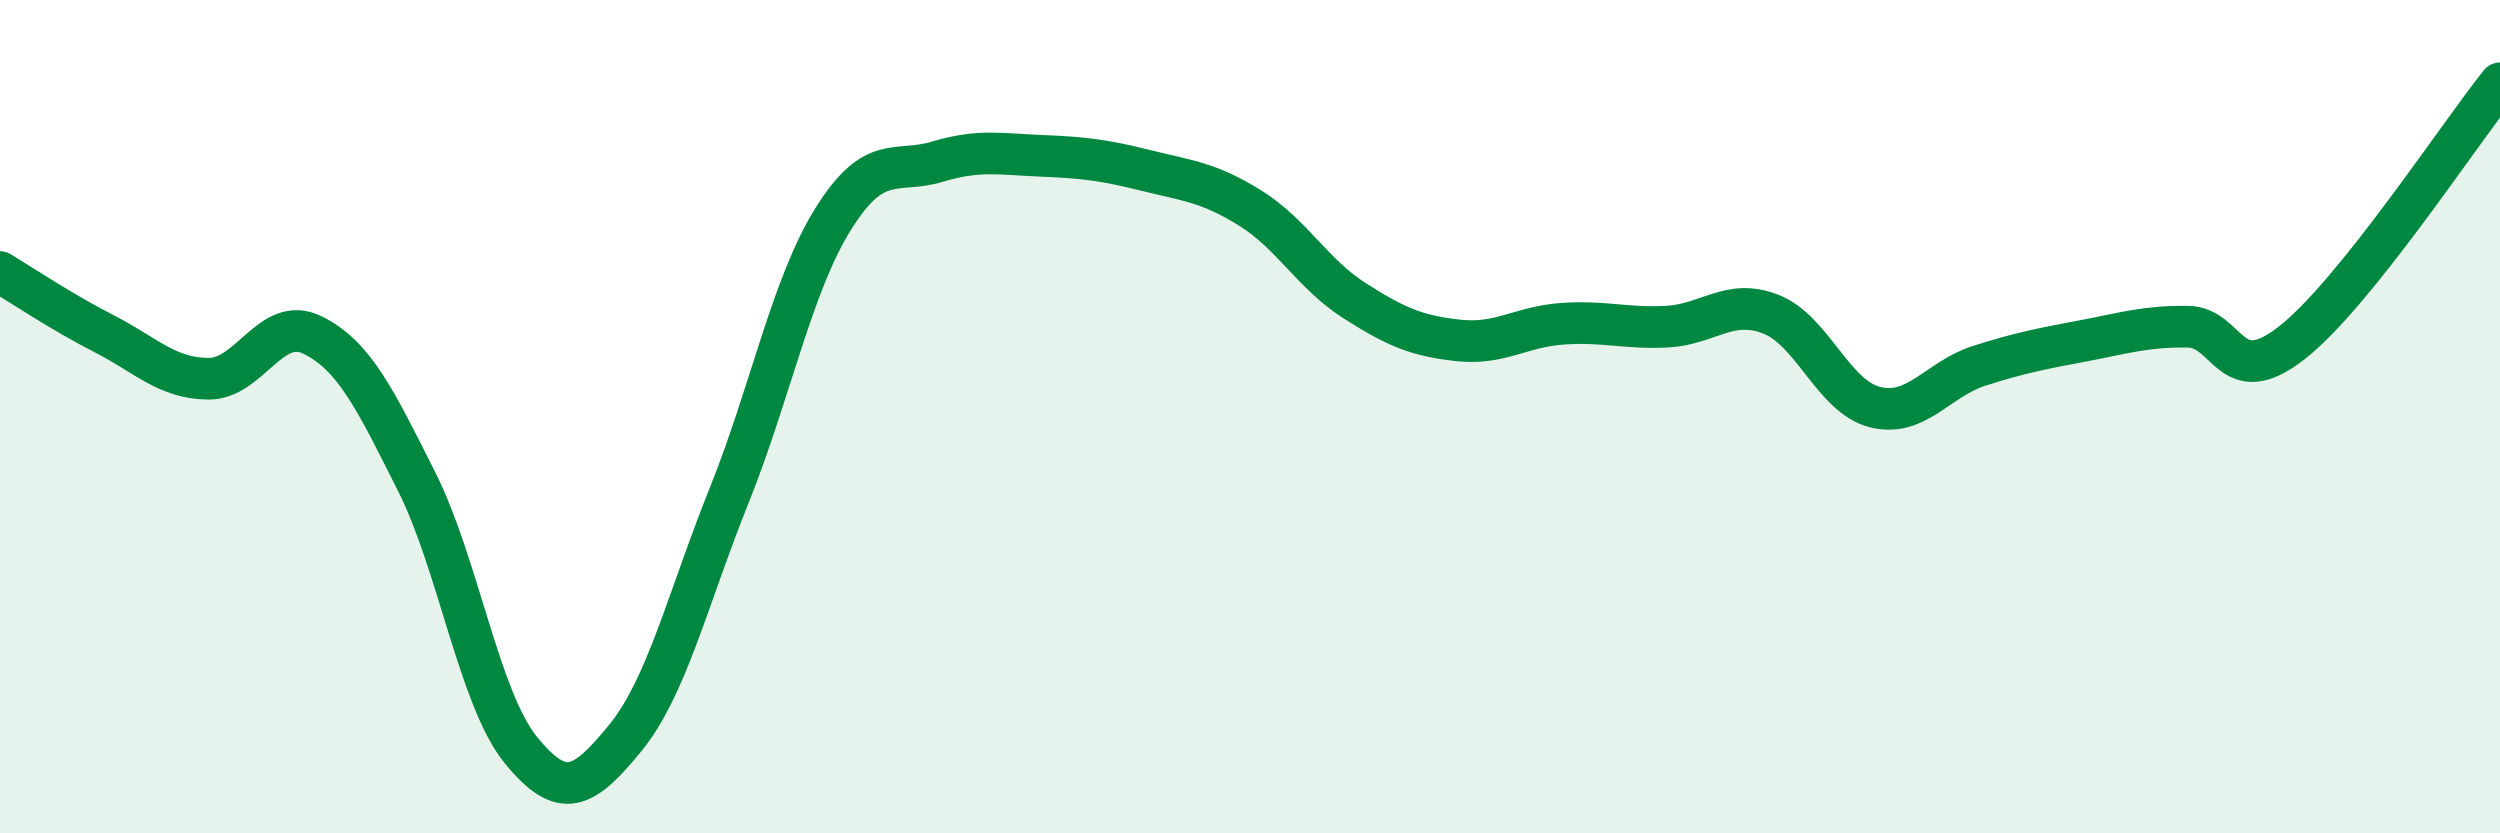
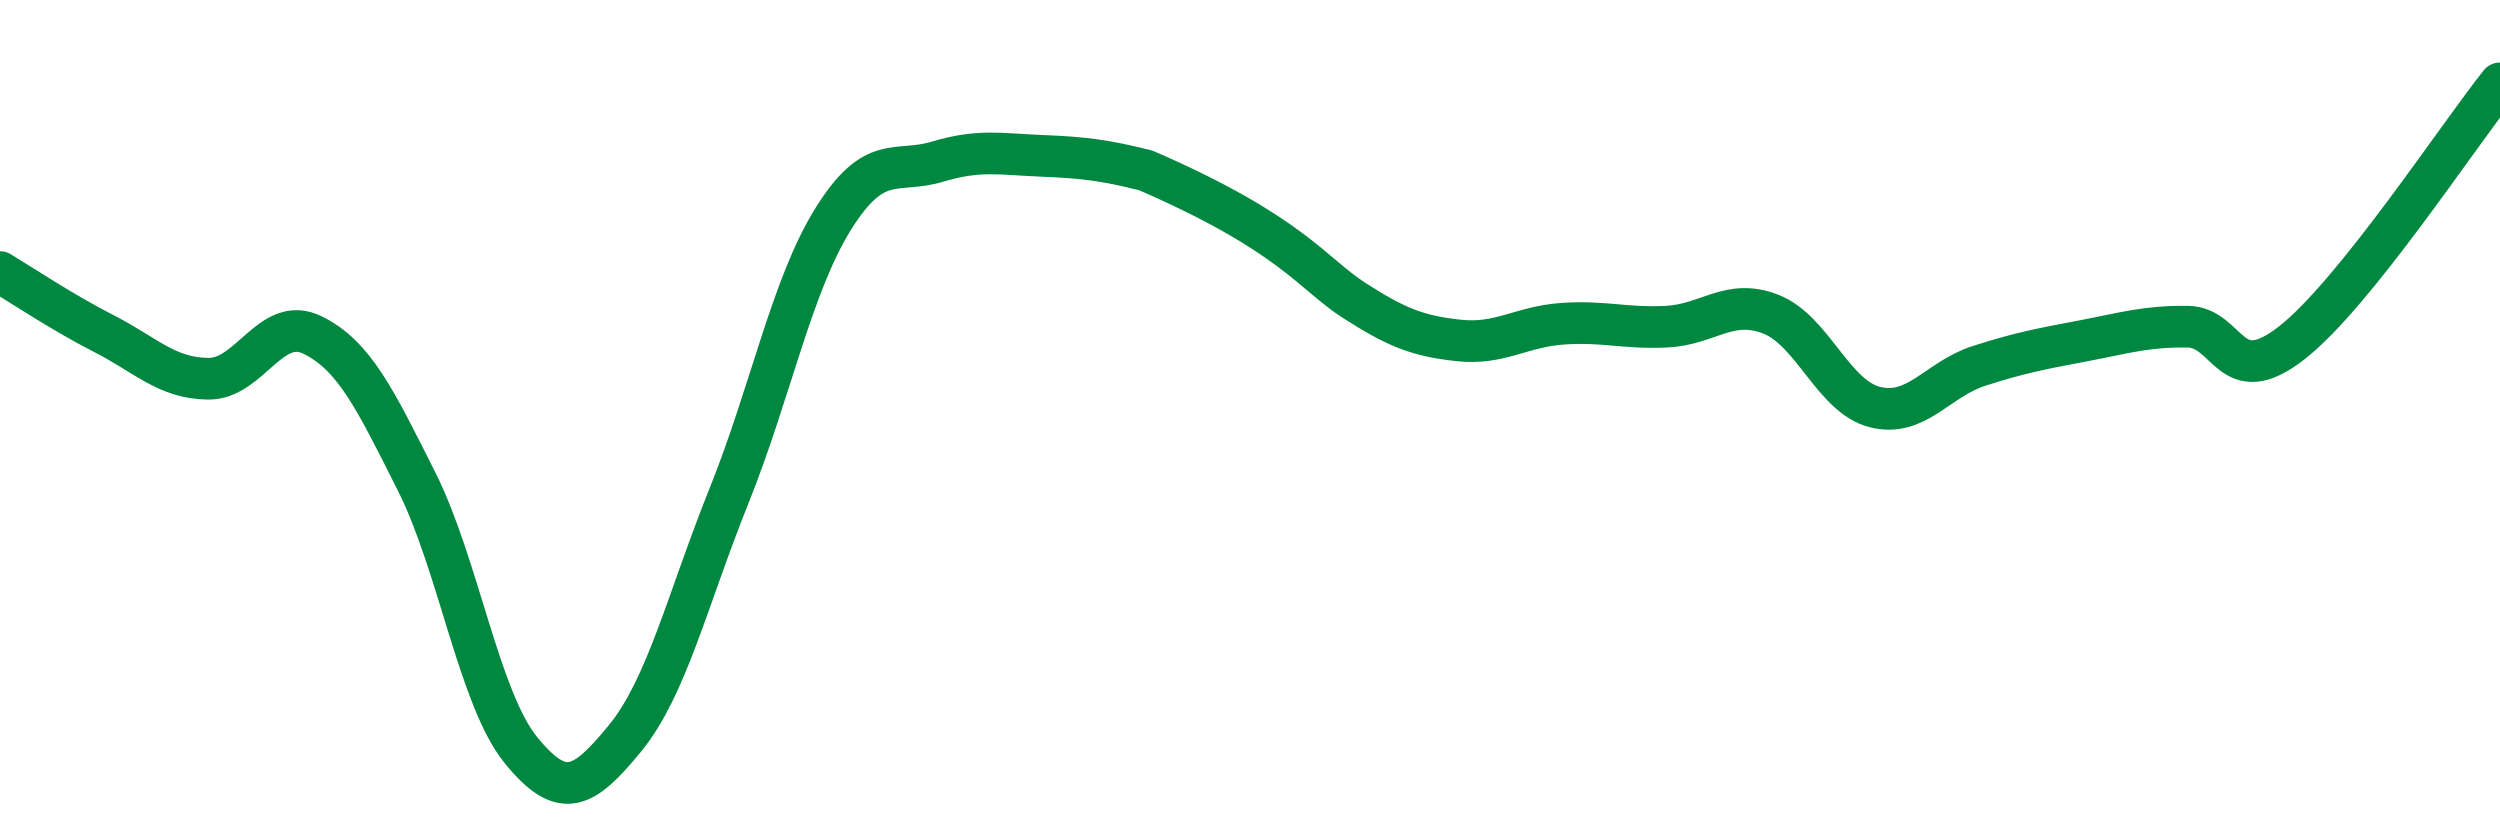
<svg xmlns="http://www.w3.org/2000/svg" width="60" height="20" viewBox="0 0 60 20">
-   <path d="M 0,6.53 C 0.5,6.83 1.5,7.5 2.5,8.01 C 3.5,8.52 4,9.08 5,9.09 C 6,9.1 6.5,7.55 7.5,8.04 C 8.5,8.53 9,9.57 10,11.56 C 11,13.55 11.5,16.77 12.5,18 C 13.5,19.23 14,18.94 15,17.72 C 16,16.5 16.5,14.38 17.5,11.89 C 18.5,9.4 19,6.85 20,5.25 C 21,3.65 21.5,4.18 22.5,3.88 C 23.5,3.58 24,3.7 25,3.74 C 26,3.78 26.5,3.84 27.5,4.09 C 28.5,4.34 29,4.37 30,4.99 C 31,5.61 31.5,6.57 32.5,7.21 C 33.5,7.85 34,8.06 35,8.17 C 36,8.28 36.5,7.84 37.5,7.77 C 38.5,7.7 39,7.89 40,7.84 C 41,7.79 41.5,7.15 42.5,7.54 C 43.5,7.93 44,9.52 45,9.77 C 46,10.02 46.5,9.1 47.5,8.78 C 48.5,8.46 49,8.37 50,8.18 C 51,7.99 51.5,7.83 52.5,7.84 C 53.5,7.85 53.5,9.4 55,8.23 C 56.5,7.06 59,3.25 60,2L60 20L0 20Z" fill="#008740" opacity="0.1" stroke-linecap="round" stroke-linejoin="round" />
-   <path d="M 0,6.53 C 0.5,6.83 1.5,7.5 2.5,8.01 C 3.5,8.52 4,9.08 5,9.09 C 6,9.1 6.5,7.55 7.5,8.04 C 8.5,8.53 9,9.57 10,11.56 C 11,13.55 11.5,16.77 12.5,18 C 13.5,19.23 14,18.94 15,17.72 C 16,16.5 16.5,14.38 17.5,11.89 C 18.5,9.4 19,6.85 20,5.25 C 21,3.65 21.5,4.18 22.5,3.88 C 23.5,3.58 24,3.7 25,3.74 C 26,3.78 26.5,3.84 27.5,4.09 C 28.5,4.34 29,4.37 30,4.99 C 31,5.61 31.5,6.57 32.5,7.21 C 33.5,7.85 34,8.06 35,8.17 C 36,8.28 36.5,7.84 37.5,7.77 C 38.5,7.7 39,7.89 40,7.84 C 41,7.79 41.5,7.15 42.5,7.54 C 43.5,7.93 44,9.52 45,9.77 C 46,10.02 46.5,9.1 47.5,8.78 C 48.5,8.46 49,8.37 50,8.18 C 51,7.99 51.5,7.83 52.5,7.84 C 53.5,7.85 53.5,9.4 55,8.23 C 56.5,7.06 59,3.25 60,2" stroke="#008740" stroke-width="1" fill="none" stroke-linecap="round" stroke-linejoin="round" />
+   <path d="M 0,6.53 C 0.5,6.83 1.5,7.5 2.5,8.01 C 3.5,8.52 4,9.08 5,9.09 C 6,9.1 6.5,7.55 7.5,8.04 C 8.5,8.53 9,9.57 10,11.56 C 11,13.55 11.5,16.77 12.5,18 C 13.5,19.23 14,18.94 15,17.72 C 16,16.5 16.5,14.38 17.5,11.89 C 18.5,9.4 19,6.85 20,5.25 C 21,3.65 21.5,4.18 22.5,3.88 C 23.5,3.58 24,3.7 25,3.74 C 26,3.78 26.5,3.84 27.5,4.09 C 31,5.61 31.5,6.57 32.5,7.21 C 33.5,7.85 34,8.06 35,8.17 C 36,8.28 36.5,7.84 37.5,7.77 C 38.5,7.7 39,7.89 40,7.84 C 41,7.79 41.5,7.15 42.5,7.54 C 43.5,7.93 44,9.52 45,9.77 C 46,10.02 46.5,9.1 47.5,8.78 C 48.5,8.46 49,8.37 50,8.18 C 51,7.99 51.5,7.83 52.5,7.84 C 53.5,7.85 53.5,9.4 55,8.23 C 56.5,7.06 59,3.25 60,2" stroke="#008740" stroke-width="1" fill="none" stroke-linecap="round" stroke-linejoin="round" />
</svg>